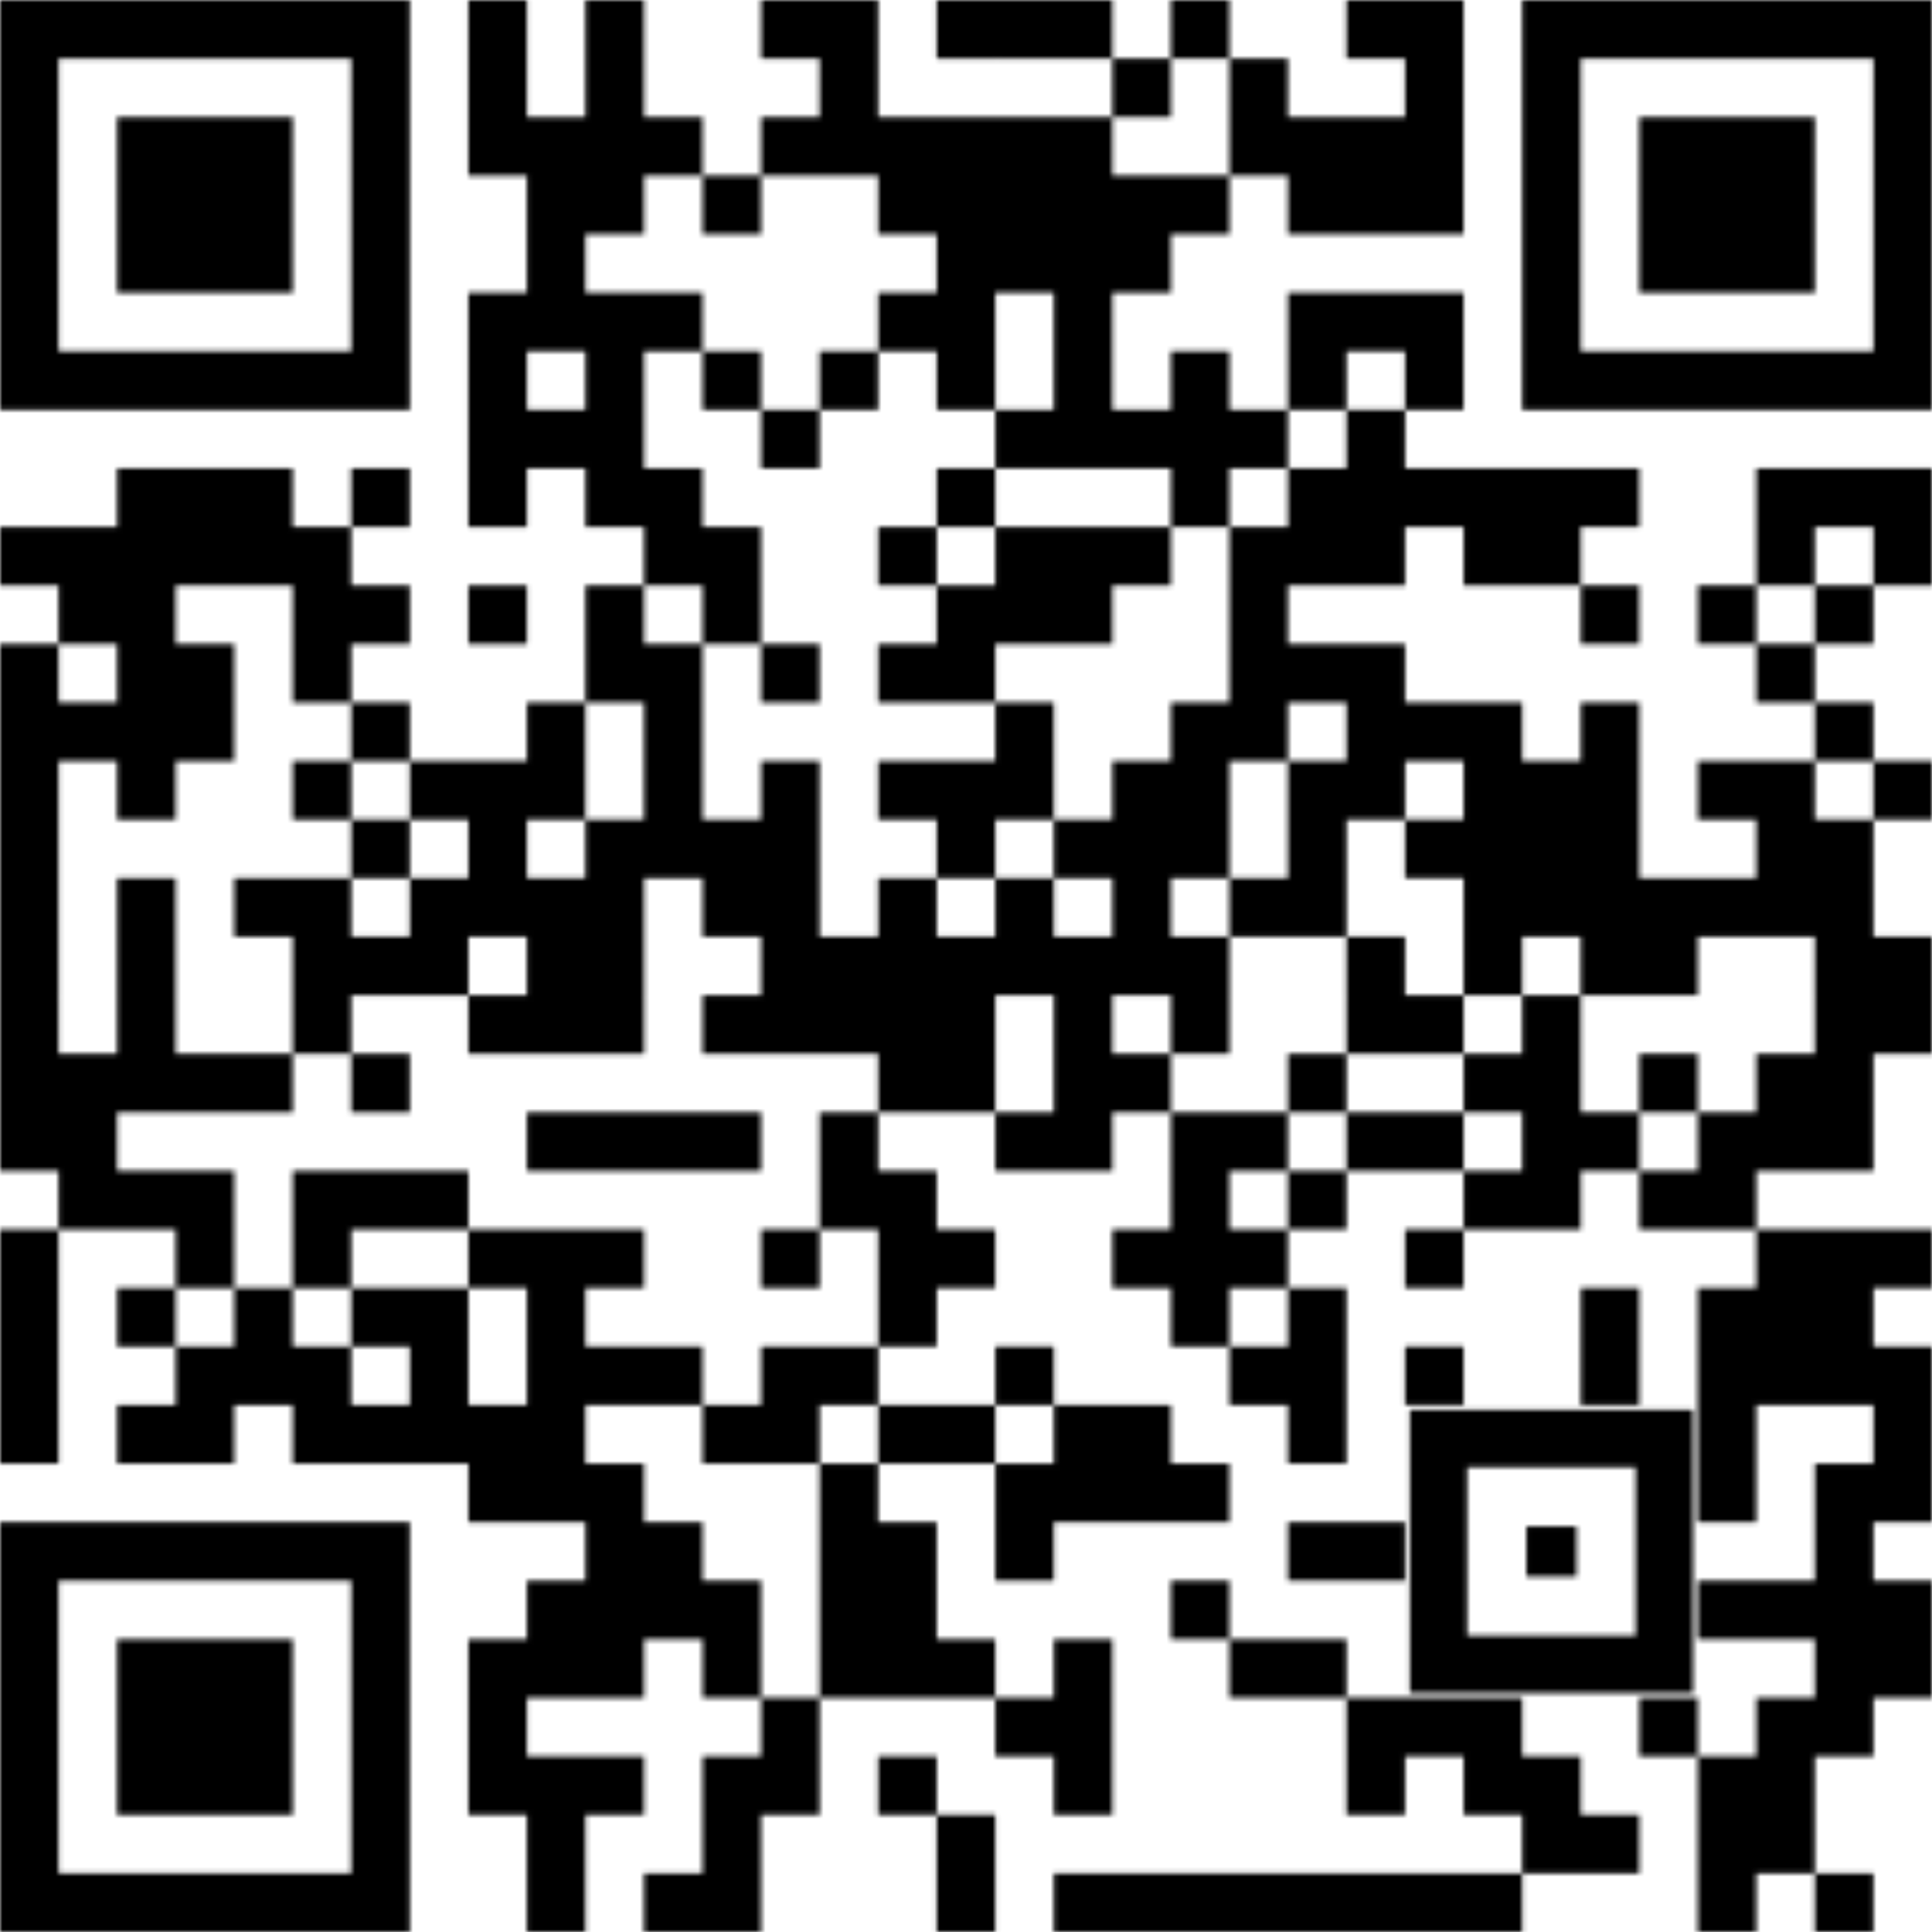
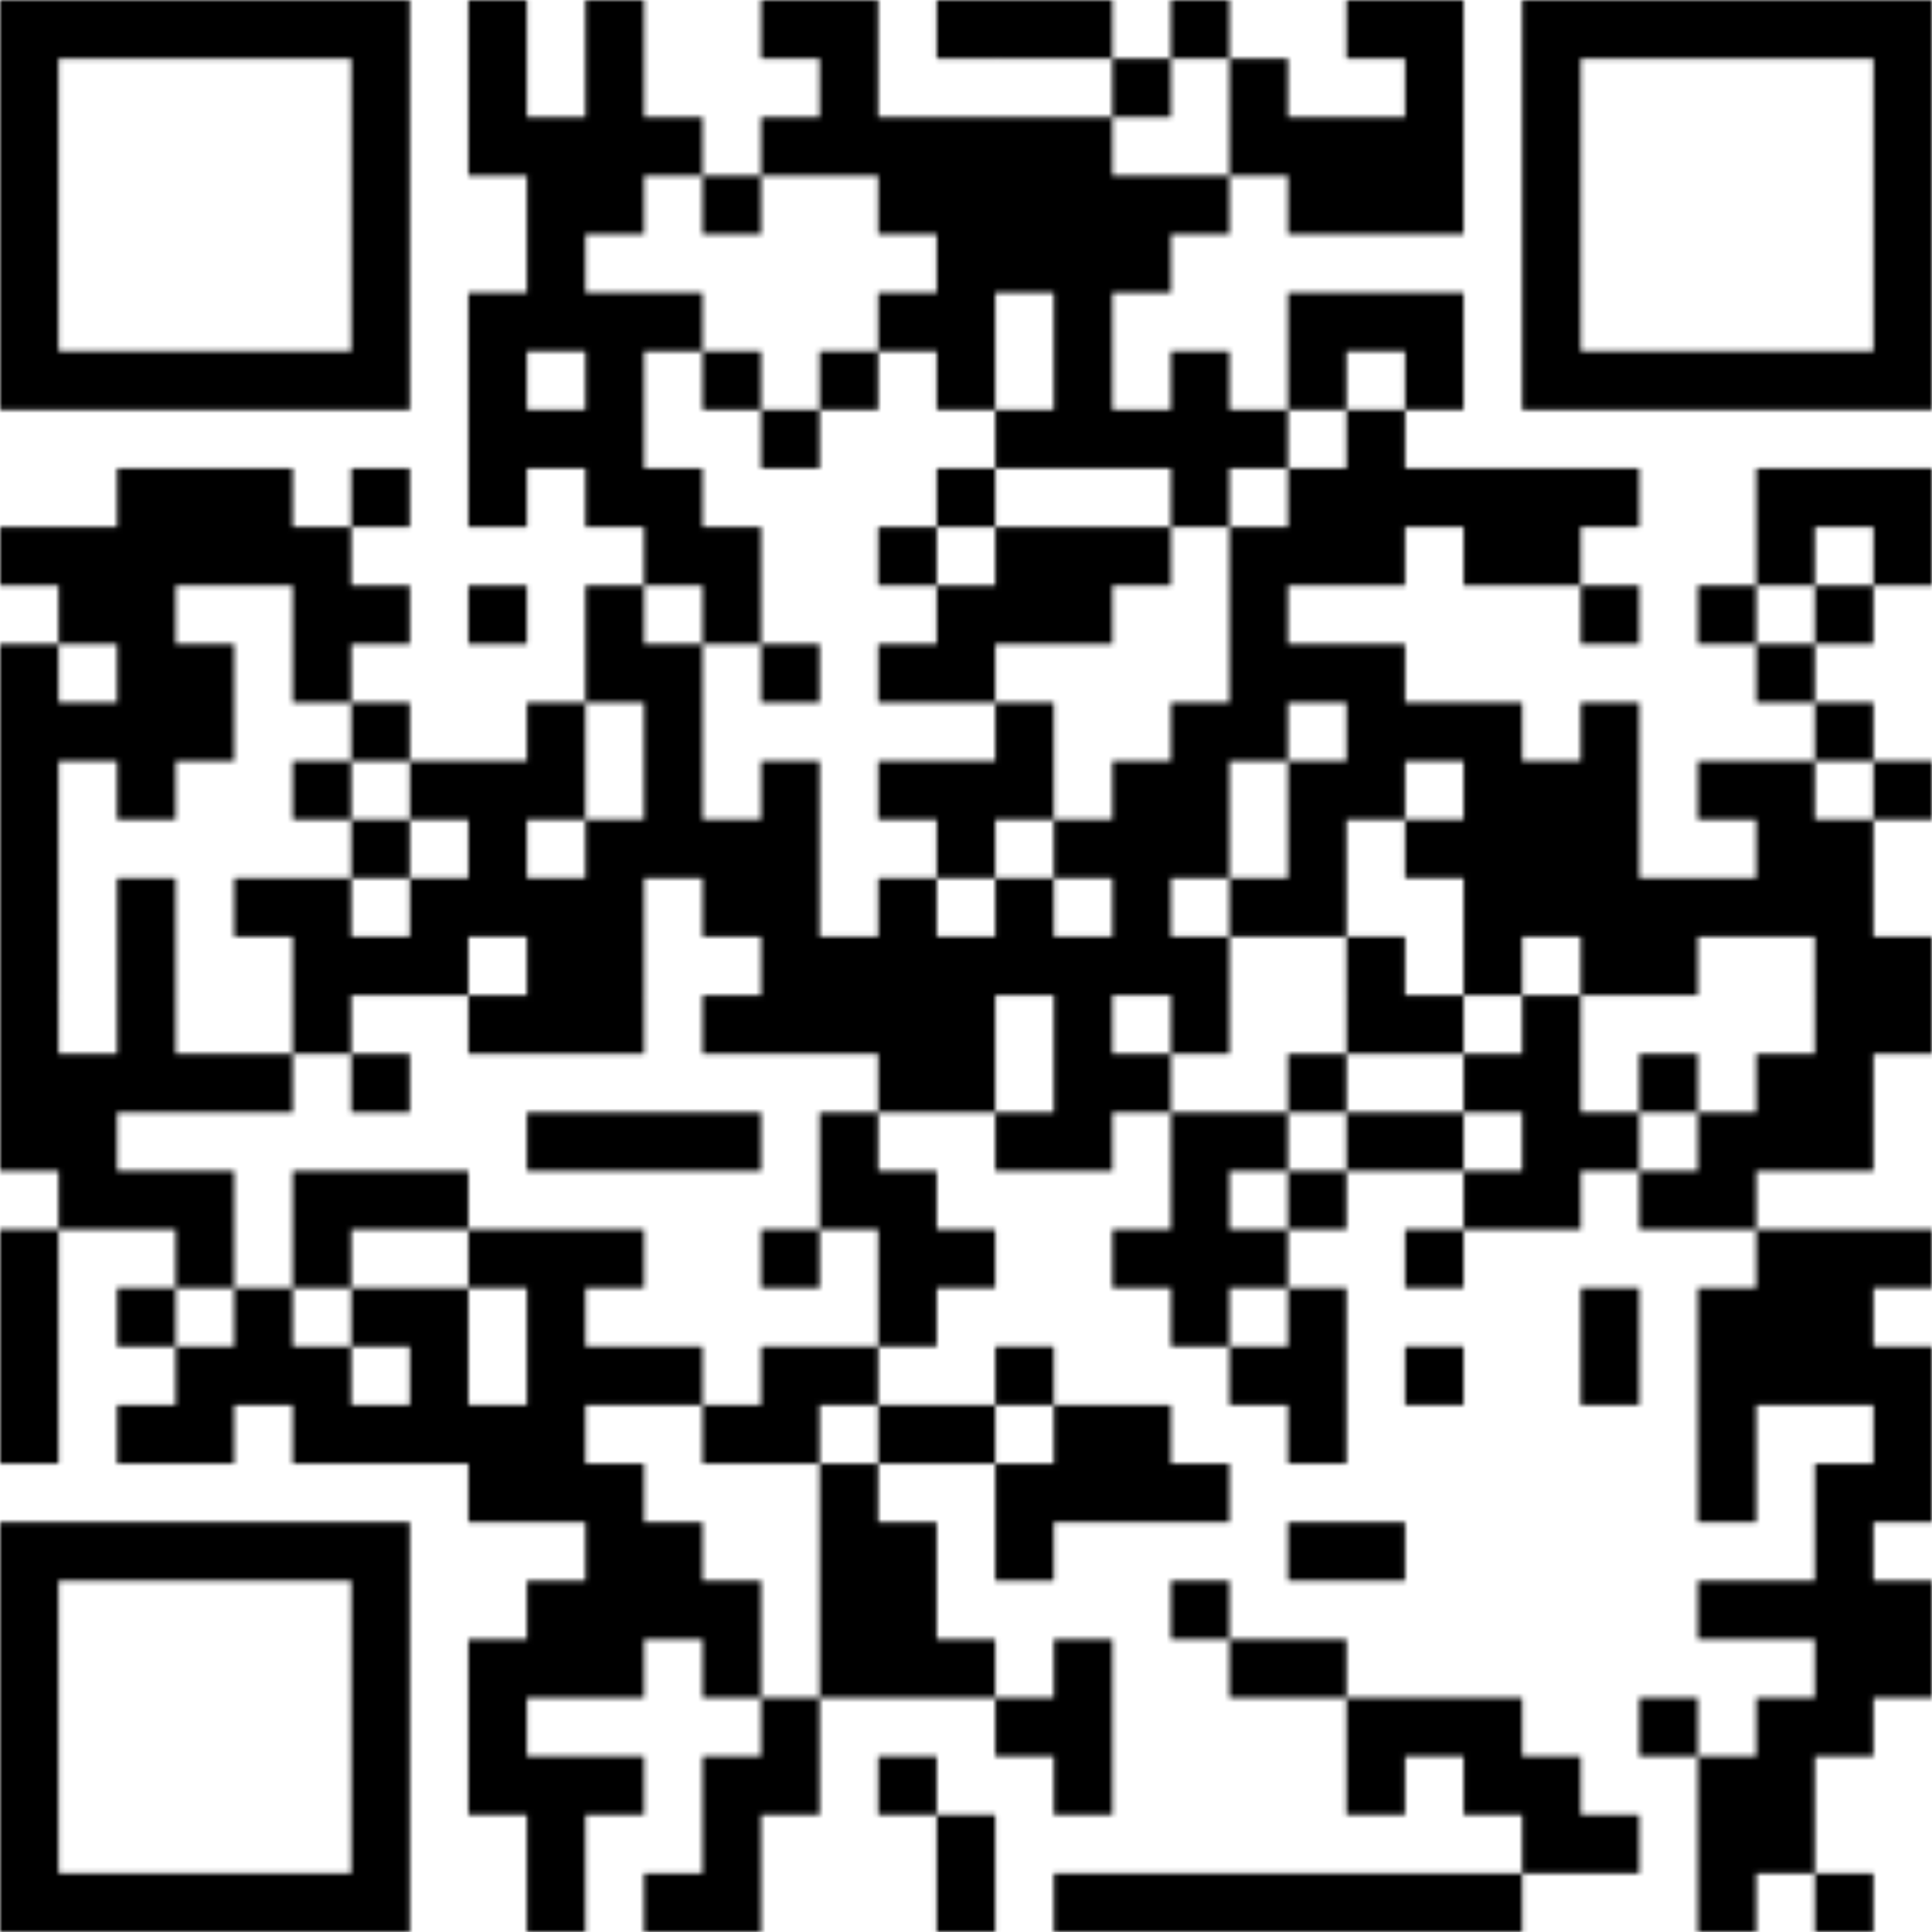
<svg xmlns="http://www.w3.org/2000/svg" class="qr-svg qrcode" viewBox="0 0 400 400" preserveAspectRatio="xMinYMin">
  <rect x="0" y="0" width="400" height="400" fill="#ffffff" />
  <defs>
    <style type="text/css">.light { fill: none; } 
                .dark.type-data {fill: #000000;}
                .dark.type-finder { fill: #000000; }
                .dark.type-finder-dot { fill: #000000; }
                .dark.type-alignment { fill: #000000; }
            </style>
  </defs>
  <symbol id="symbol-data" class="qrcode-symbol data">
    <path class="" d="M96.97 0 h12.121 v12.121 h-12.121Z  M121.212 0 h12.121 v12.121 h-12.121Z  M157.576 0 h12.121 v12.121 h-12.121Z  M169.697 0 h12.121 v12.121 h-12.121Z  M193.939 0 h12.121 v12.121 h-12.121Z  M206.061 0 h12.121 v12.121 h-12.121Z  M218.182 0 h12.121 v12.121 h-12.121Z  M242.424 0 h12.121 v12.121 h-12.121Z  M278.788 0 h12.121 v12.121 h-12.121Z  M290.909 0 h12.121 v12.121 h-12.121Z  M96.97 12.121 h12.121 v12.121 h-12.121Z  M121.212 12.121 h12.121 v12.121 h-12.121Z  M169.697 12.121 h12.121 v12.121 h-12.121Z  M230.303 12.121 h12.121 v12.121 h-12.121Z  M254.545 12.121 h12.121 v12.121 h-12.121Z  M290.909 12.121 h12.121 v12.121 h-12.121Z  M96.97 24.242 h12.121 v12.121 h-12.121Z  M109.091 24.242 h12.121 v12.121 h-12.121Z  M121.212 24.242 h12.121 v12.121 h-12.121Z  M133.333 24.242 h12.121 v12.121 h-12.121Z  M157.576 24.242 h12.121 v12.121 h-12.121Z  M169.697 24.242 h12.121 v12.121 h-12.121Z  M181.818 24.242 h12.121 v12.121 h-12.121Z  M193.939 24.242 h12.121 v12.121 h-12.121Z  M206.061 24.242 h12.121 v12.121 h-12.121Z  M218.182 24.242 h12.121 v12.121 h-12.121Z  M254.545 24.242 h12.121 v12.121 h-12.121Z  M266.667 24.242 h12.121 v12.121 h-12.121Z  M278.788 24.242 h12.121 v12.121 h-12.121Z  M290.909 24.242 h12.121 v12.121 h-12.121Z  M109.091 36.364 h12.121 v12.121 h-12.121Z  M121.212 36.364 h12.121 v12.121 h-12.121Z  M145.455 36.364 h12.121 v12.121 h-12.121Z  M181.818 36.364 h12.121 v12.121 h-12.121Z  M193.939 36.364 h12.121 v12.121 h-12.121Z  M206.061 36.364 h12.121 v12.121 h-12.121Z  M218.182 36.364 h12.121 v12.121 h-12.121Z  M230.303 36.364 h12.121 v12.121 h-12.121Z  M242.424 36.364 h12.121 v12.121 h-12.121Z  M266.667 36.364 h12.121 v12.121 h-12.121Z  M278.788 36.364 h12.121 v12.121 h-12.121Z  M290.909 36.364 h12.121 v12.121 h-12.121Z  M109.091 48.485 h12.121 v12.121 h-12.121Z  M193.939 48.485 h12.121 v12.121 h-12.121Z  M206.061 48.485 h12.121 v12.121 h-12.121Z  M218.182 48.485 h12.121 v12.121 h-12.121Z  M230.303 48.485 h12.121 v12.121 h-12.121Z  M96.97 60.606 h12.121 v12.121 h-12.121Z  M109.091 60.606 h12.121 v12.121 h-12.121Z  M121.212 60.606 h12.121 v12.121 h-12.121Z  M133.333 60.606 h12.121 v12.121 h-12.121Z  M181.818 60.606 h12.121 v12.121 h-12.121Z  M193.939 60.606 h12.121 v12.121 h-12.121Z  M218.182 60.606 h12.121 v12.121 h-12.121Z  M266.667 60.606 h12.121 v12.121 h-12.121Z  M278.788 60.606 h12.121 v12.121 h-12.121Z  M290.909 60.606 h12.121 v12.121 h-12.121Z  M96.97 72.727 h12.121 v12.121 h-12.121Z  M121.212 72.727 h12.121 v12.121 h-12.121Z  M145.455 72.727 h12.121 v12.121 h-12.121Z  M169.697 72.727 h12.121 v12.121 h-12.121Z  M193.939 72.727 h12.121 v12.121 h-12.121Z  M218.182 72.727 h12.121 v12.121 h-12.121Z  M242.424 72.727 h12.121 v12.121 h-12.121Z  M266.667 72.727 h12.121 v12.121 h-12.121Z  M290.909 72.727 h12.121 v12.121 h-12.121Z  M96.97 84.848 h12.121 v12.121 h-12.121Z  M109.091 84.848 h12.121 v12.121 h-12.121Z  M121.212 84.848 h12.121 v12.121 h-12.121Z  M157.576 84.848 h12.121 v12.121 h-12.121Z  M206.061 84.848 h12.121 v12.121 h-12.121Z  M218.182 84.848 h12.121 v12.121 h-12.121Z  M230.303 84.848 h12.121 v12.121 h-12.121Z  M242.424 84.848 h12.121 v12.121 h-12.121Z  M254.545 84.848 h12.121 v12.121 h-12.121Z  M278.788 84.848 h12.121 v12.121 h-12.121Z  M24.242 96.97 h12.121 v12.121 h-12.121Z  M36.364 96.97 h12.121 v12.121 h-12.121Z  M48.485 96.97 h12.121 v12.121 h-12.121Z  M72.727 96.97 h12.121 v12.121 h-12.121Z  M96.97 96.97 h12.121 v12.121 h-12.121Z  M121.212 96.97 h12.121 v12.121 h-12.121Z  M133.333 96.97 h12.121 v12.121 h-12.121Z  M193.939 96.97 h12.121 v12.121 h-12.121Z  M242.424 96.97 h12.121 v12.121 h-12.121Z  M266.667 96.97 h12.121 v12.121 h-12.121Z  M278.788 96.97 h12.121 v12.121 h-12.121Z  M290.909 96.97 h12.121 v12.121 h-12.121Z  M303.03 96.97 h12.121 v12.121 h-12.121Z  M315.152 96.97 h12.121 v12.121 h-12.121Z  M327.273 96.97 h12.121 v12.121 h-12.121Z  M363.636 96.97 h12.121 v12.121 h-12.121Z  M375.758 96.97 h12.121 v12.121 h-12.121Z  M387.879 96.97 h12.121 v12.121 h-12.121Z  M0 109.091 h12.121 v12.121 h-12.121Z  M12.121 109.091 h12.121 v12.121 h-12.121Z  M24.242 109.091 h12.121 v12.121 h-12.121Z  M36.364 109.091 h12.121 v12.121 h-12.121Z  M48.485 109.091 h12.121 v12.121 h-12.121Z  M60.606 109.091 h12.121 v12.121 h-12.121Z  M133.333 109.091 h12.121 v12.121 h-12.121Z  M145.455 109.091 h12.121 v12.121 h-12.121Z  M181.818 109.091 h12.121 v12.121 h-12.121Z  M206.061 109.091 h12.121 v12.121 h-12.121Z  M218.182 109.091 h12.121 v12.121 h-12.121Z  M230.303 109.091 h12.121 v12.121 h-12.121Z  M254.545 109.091 h12.121 v12.121 h-12.121Z  M266.667 109.091 h12.121 v12.121 h-12.121Z  M278.788 109.091 h12.121 v12.121 h-12.121Z  M303.03 109.091 h12.121 v12.121 h-12.121Z  M315.152 109.091 h12.121 v12.121 h-12.121Z  M363.636 109.091 h12.121 v12.121 h-12.121Z  M387.879 109.091 h12.121 v12.121 h-12.121Z  M12.121 121.212 h12.121 v12.121 h-12.121Z  M24.242 121.212 h12.121 v12.121 h-12.121Z  M60.606 121.212 h12.121 v12.121 h-12.121Z  M72.727 121.212 h12.121 v12.121 h-12.121Z  M96.97 121.212 h12.121 v12.121 h-12.121Z  M121.212 121.212 h12.121 v12.121 h-12.121Z  M145.455 121.212 h12.121 v12.121 h-12.121Z  M193.939 121.212 h12.121 v12.121 h-12.121Z  M206.061 121.212 h12.121 v12.121 h-12.121Z  M218.182 121.212 h12.121 v12.121 h-12.121Z  M254.545 121.212 h12.121 v12.121 h-12.121Z  M327.273 121.212 h12.121 v12.121 h-12.121Z  M351.515 121.212 h12.121 v12.121 h-12.121Z  M375.758 121.212 h12.121 v12.121 h-12.121Z  M0 133.333 h12.121 v12.121 h-12.121Z  M24.242 133.333 h12.121 v12.121 h-12.121Z  M36.364 133.333 h12.121 v12.121 h-12.121Z  M60.606 133.333 h12.121 v12.121 h-12.121Z  M121.212 133.333 h12.121 v12.121 h-12.121Z  M133.333 133.333 h12.121 v12.121 h-12.121Z  M157.576 133.333 h12.121 v12.121 h-12.121Z  M181.818 133.333 h12.121 v12.121 h-12.121Z  M193.939 133.333 h12.121 v12.121 h-12.121Z  M254.545 133.333 h12.121 v12.121 h-12.121Z  M266.667 133.333 h12.121 v12.121 h-12.121Z  M278.788 133.333 h12.121 v12.121 h-12.121Z  M363.636 133.333 h12.121 v12.121 h-12.121Z  M0 145.455 h12.121 v12.121 h-12.121Z  M12.121 145.455 h12.121 v12.121 h-12.121Z  M24.242 145.455 h12.121 v12.121 h-12.121Z  M36.364 145.455 h12.121 v12.121 h-12.121Z  M72.727 145.455 h12.121 v12.121 h-12.121Z  M109.091 145.455 h12.121 v12.121 h-12.121Z  M133.333 145.455 h12.121 v12.121 h-12.121Z  M206.061 145.455 h12.121 v12.121 h-12.121Z  M242.424 145.455 h12.121 v12.121 h-12.121Z  M254.545 145.455 h12.121 v12.121 h-12.121Z  M278.788 145.455 h12.121 v12.121 h-12.121Z  M290.909 145.455 h12.121 v12.121 h-12.121Z  M303.03 145.455 h12.121 v12.121 h-12.121Z  M327.273 145.455 h12.121 v12.121 h-12.121Z  M375.758 145.455 h12.121 v12.121 h-12.121Z  M0 157.576 h12.121 v12.121 h-12.121Z  M24.242 157.576 h12.121 v12.121 h-12.121Z  M60.606 157.576 h12.121 v12.121 h-12.121Z  M84.848 157.576 h12.121 v12.121 h-12.121Z  M96.97 157.576 h12.121 v12.121 h-12.121Z  M109.091 157.576 h12.121 v12.121 h-12.121Z  M133.333 157.576 h12.121 v12.121 h-12.121Z  M157.576 157.576 h12.121 v12.121 h-12.121Z  M181.818 157.576 h12.121 v12.121 h-12.121Z  M193.939 157.576 h12.121 v12.121 h-12.121Z  M206.061 157.576 h12.121 v12.121 h-12.121Z  M230.303 157.576 h12.121 v12.121 h-12.121Z  M242.424 157.576 h12.121 v12.121 h-12.121Z  M266.667 157.576 h12.121 v12.121 h-12.121Z  M278.788 157.576 h12.121 v12.121 h-12.121Z  M303.03 157.576 h12.121 v12.121 h-12.121Z  M315.152 157.576 h12.121 v12.121 h-12.121Z  M327.273 157.576 h12.121 v12.121 h-12.121Z  M351.515 157.576 h12.121 v12.121 h-12.121Z  M363.636 157.576 h12.121 v12.121 h-12.121Z  M387.879 157.576 h12.121 v12.121 h-12.121Z  M0 169.697 h12.121 v12.121 h-12.121Z  M72.727 169.697 h12.121 v12.121 h-12.121Z  M96.97 169.697 h12.121 v12.121 h-12.121Z  M121.212 169.697 h12.121 v12.121 h-12.121Z  M133.333 169.697 h12.121 v12.121 h-12.121Z  M145.455 169.697 h12.121 v12.121 h-12.121Z  M157.576 169.697 h12.121 v12.121 h-12.121Z  M193.939 169.697 h12.121 v12.121 h-12.121Z  M218.182 169.697 h12.121 v12.121 h-12.121Z  M230.303 169.697 h12.121 v12.121 h-12.121Z  M242.424 169.697 h12.121 v12.121 h-12.121Z  M266.667 169.697 h12.121 v12.121 h-12.121Z  M290.909 169.697 h12.121 v12.121 h-12.121Z  M303.03 169.697 h12.121 v12.121 h-12.121Z  M315.152 169.697 h12.121 v12.121 h-12.121Z  M327.273 169.697 h12.121 v12.121 h-12.121Z  M363.636 169.697 h12.121 v12.121 h-12.121Z  M375.758 169.697 h12.121 v12.121 h-12.121Z  M0 181.818 h12.121 v12.121 h-12.121Z  M24.242 181.818 h12.121 v12.121 h-12.121Z  M48.485 181.818 h12.121 v12.121 h-12.121Z  M60.606 181.818 h12.121 v12.121 h-12.121Z  M84.848 181.818 h12.121 v12.121 h-12.121Z  M96.97 181.818 h12.121 v12.121 h-12.121Z  M109.091 181.818 h12.121 v12.121 h-12.121Z  M121.212 181.818 h12.121 v12.121 h-12.121Z  M145.455 181.818 h12.121 v12.121 h-12.121Z  M157.576 181.818 h12.121 v12.121 h-12.121Z  M181.818 181.818 h12.121 v12.121 h-12.121Z  M206.061 181.818 h12.121 v12.121 h-12.121Z  M230.303 181.818 h12.121 v12.121 h-12.121Z  M254.545 181.818 h12.121 v12.121 h-12.121Z  M266.667 181.818 h12.121 v12.121 h-12.121Z  M303.03 181.818 h12.121 v12.121 h-12.121Z  M315.152 181.818 h12.121 v12.121 h-12.121Z  M327.273 181.818 h12.121 v12.121 h-12.121Z  M339.394 181.818 h12.121 v12.121 h-12.121Z  M351.515 181.818 h12.121 v12.121 h-12.121Z  M363.636 181.818 h12.121 v12.121 h-12.121Z  M375.758 181.818 h12.121 v12.121 h-12.121Z  M0 193.939 h12.121 v12.121 h-12.121Z  M24.242 193.939 h12.121 v12.121 h-12.121Z  M60.606 193.939 h12.121 v12.121 h-12.121Z  M72.727 193.939 h12.121 v12.121 h-12.121Z  M84.848 193.939 h12.121 v12.121 h-12.121Z  M109.091 193.939 h12.121 v12.121 h-12.121Z  M121.212 193.939 h12.121 v12.121 h-12.121Z  M157.576 193.939 h12.121 v12.121 h-12.121Z  M169.697 193.939 h12.121 v12.121 h-12.121Z  M181.818 193.939 h12.121 v12.121 h-12.121Z  M193.939 193.939 h12.121 v12.121 h-12.121Z  M206.061 193.939 h12.121 v12.121 h-12.121Z  M218.182 193.939 h12.121 v12.121 h-12.121Z  M230.303 193.939 h12.121 v12.121 h-12.121Z  M242.424 193.939 h12.121 v12.121 h-12.121Z  M278.788 193.939 h12.121 v12.121 h-12.121Z  M303.03 193.939 h12.121 v12.121 h-12.121Z  M327.273 193.939 h12.121 v12.121 h-12.121Z  M339.394 193.939 h12.121 v12.121 h-12.121Z  M375.758 193.939 h12.121 v12.121 h-12.121Z  M387.879 193.939 h12.121 v12.121 h-12.121Z  M0 206.061 h12.121 v12.121 h-12.121Z  M24.242 206.061 h12.121 v12.121 h-12.121Z  M60.606 206.061 h12.121 v12.121 h-12.121Z  M96.97 206.061 h12.121 v12.121 h-12.121Z  M109.091 206.061 h12.121 v12.121 h-12.121Z  M121.212 206.061 h12.121 v12.121 h-12.121Z  M145.455 206.061 h12.121 v12.121 h-12.121Z  M157.576 206.061 h12.121 v12.121 h-12.121Z  M169.697 206.061 h12.121 v12.121 h-12.121Z  M181.818 206.061 h12.121 v12.121 h-12.121Z  M193.939 206.061 h12.121 v12.121 h-12.121Z  M218.182 206.061 h12.121 v12.121 h-12.121Z  M242.424 206.061 h12.121 v12.121 h-12.121Z  M278.788 206.061 h12.121 v12.121 h-12.121Z  M290.909 206.061 h12.121 v12.121 h-12.121Z  M315.152 206.061 h12.121 v12.121 h-12.121Z  M375.758 206.061 h12.121 v12.121 h-12.121Z  M387.879 206.061 h12.121 v12.121 h-12.121Z  M0 218.182 h12.121 v12.121 h-12.121Z  M12.121 218.182 h12.121 v12.121 h-12.121Z  M24.242 218.182 h12.121 v12.121 h-12.121Z  M36.364 218.182 h12.121 v12.121 h-12.121Z  M48.485 218.182 h12.121 v12.121 h-12.121Z  M72.727 218.182 h12.121 v12.121 h-12.121Z  M181.818 218.182 h12.121 v12.121 h-12.121Z  M193.939 218.182 h12.121 v12.121 h-12.121Z  M218.182 218.182 h12.121 v12.121 h-12.121Z  M230.303 218.182 h12.121 v12.121 h-12.121Z  M266.667 218.182 h12.121 v12.121 h-12.121Z  M303.03 218.182 h12.121 v12.121 h-12.121Z  M315.152 218.182 h12.121 v12.121 h-12.121Z  M339.394 218.182 h12.121 v12.121 h-12.121Z  M363.636 218.182 h12.121 v12.121 h-12.121Z  M375.758 218.182 h12.121 v12.121 h-12.121Z  M0 230.303 h12.121 v12.121 h-12.121Z  M12.121 230.303 h12.121 v12.121 h-12.121Z  M109.091 230.303 h12.121 v12.121 h-12.121Z  M121.212 230.303 h12.121 v12.121 h-12.121Z  M133.333 230.303 h12.121 v12.121 h-12.121Z  M145.455 230.303 h12.121 v12.121 h-12.121Z  M169.697 230.303 h12.121 v12.121 h-12.121Z  M206.061 230.303 h12.121 v12.121 h-12.121Z  M218.182 230.303 h12.121 v12.121 h-12.121Z  M242.424 230.303 h12.121 v12.121 h-12.121Z  M254.545 230.303 h12.121 v12.121 h-12.121Z  M278.788 230.303 h12.121 v12.121 h-12.121Z  M290.909 230.303 h12.121 v12.121 h-12.121Z  M315.152 230.303 h12.121 v12.121 h-12.121Z  M327.273 230.303 h12.121 v12.121 h-12.121Z  M351.515 230.303 h12.121 v12.121 h-12.121Z  M363.636 230.303 h12.121 v12.121 h-12.121Z  M375.758 230.303 h12.121 v12.121 h-12.121Z  M12.121 242.424 h12.121 v12.121 h-12.121Z  M24.242 242.424 h12.121 v12.121 h-12.121Z  M36.364 242.424 h12.121 v12.121 h-12.121Z  M60.606 242.424 h12.121 v12.121 h-12.121Z  M72.727 242.424 h12.121 v12.121 h-12.121Z  M84.848 242.424 h12.121 v12.121 h-12.121Z  M169.697 242.424 h12.121 v12.121 h-12.121Z  M181.818 242.424 h12.121 v12.121 h-12.121Z  M242.424 242.424 h12.121 v12.121 h-12.121Z  M266.667 242.424 h12.121 v12.121 h-12.121Z  M303.03 242.424 h12.121 v12.121 h-12.121Z  M315.152 242.424 h12.121 v12.121 h-12.121Z  M339.394 242.424 h12.121 v12.121 h-12.121Z  M351.515 242.424 h12.121 v12.121 h-12.121Z  M0 254.545 h12.121 v12.121 h-12.121Z  M36.364 254.545 h12.121 v12.121 h-12.121Z  M60.606 254.545 h12.121 v12.121 h-12.121Z  M96.97 254.545 h12.121 v12.121 h-12.121Z  M109.091 254.545 h12.121 v12.121 h-12.121Z  M121.212 254.545 h12.121 v12.121 h-12.121Z  M157.576 254.545 h12.121 v12.121 h-12.121Z  M181.818 254.545 h12.121 v12.121 h-12.121Z  M193.939 254.545 h12.121 v12.121 h-12.121Z  M230.303 254.545 h12.121 v12.121 h-12.121Z  M242.424 254.545 h12.121 v12.121 h-12.121Z  M254.545 254.545 h12.121 v12.121 h-12.121Z  M290.909 254.545 h12.121 v12.121 h-12.121Z  M363.636 254.545 h12.121 v12.121 h-12.121Z  M375.758 254.545 h12.121 v12.121 h-12.121Z  M387.879 254.545 h12.121 v12.121 h-12.121Z  M0 266.667 h12.121 v12.121 h-12.121Z  M24.242 266.667 h12.121 v12.121 h-12.121Z  M48.485 266.667 h12.121 v12.121 h-12.121Z  M72.727 266.667 h12.121 v12.121 h-12.121Z  M84.848 266.667 h12.121 v12.121 h-12.121Z  M109.091 266.667 h12.121 v12.121 h-12.121Z  M181.818 266.667 h12.121 v12.121 h-12.121Z  M242.424 266.667 h12.121 v12.121 h-12.121Z  M266.667 266.667 h12.121 v12.121 h-12.121Z  M327.273 266.667 h12.121 v12.121 h-12.121Z  M351.515 266.667 h12.121 v12.121 h-12.121Z  M363.636 266.667 h12.121 v12.121 h-12.121Z  M375.758 266.667 h12.121 v12.121 h-12.121Z  M0 278.788 h12.121 v12.121 h-12.121Z  M36.364 278.788 h12.121 v12.121 h-12.121Z  M48.485 278.788 h12.121 v12.121 h-12.121Z  M60.606 278.788 h12.121 v12.121 h-12.121Z  M84.848 278.788 h12.121 v12.121 h-12.121Z  M109.091 278.788 h12.121 v12.121 h-12.121Z  M121.212 278.788 h12.121 v12.121 h-12.121Z  M133.333 278.788 h12.121 v12.121 h-12.121Z  M157.576 278.788 h12.121 v12.121 h-12.121Z  M169.697 278.788 h12.121 v12.121 h-12.121Z  M206.061 278.788 h12.121 v12.121 h-12.121Z  M254.545 278.788 h12.121 v12.121 h-12.121Z  M266.667 278.788 h12.121 v12.121 h-12.121Z  M290.909 278.788 h12.121 v12.121 h-12.121Z  M327.273 278.788 h12.121 v12.121 h-12.121Z  M351.515 278.788 h12.121 v12.121 h-12.121Z  M363.636 278.788 h12.121 v12.121 h-12.121Z  M375.758 278.788 h12.121 v12.121 h-12.121Z  M387.879 278.788 h12.121 v12.121 h-12.121Z  M0 290.909 h12.121 v12.121 h-12.121Z  M24.242 290.909 h12.121 v12.121 h-12.121Z  M36.364 290.909 h12.121 v12.121 h-12.121Z  M60.606 290.909 h12.121 v12.121 h-12.121Z  M72.727 290.909 h12.121 v12.121 h-12.121Z  M84.848 290.909 h12.121 v12.121 h-12.121Z  M96.97 290.909 h12.121 v12.121 h-12.121Z  M109.091 290.909 h12.121 v12.121 h-12.121Z  M145.455 290.909 h12.121 v12.121 h-12.121Z  M157.576 290.909 h12.121 v12.121 h-12.121Z  M181.818 290.909 h12.121 v12.121 h-12.121Z  M193.939 290.909 h12.121 v12.121 h-12.121Z  M218.182 290.909 h12.121 v12.121 h-12.121Z  M230.303 290.909 h12.121 v12.121 h-12.121Z  M266.667 290.909 h12.121 v12.121 h-12.121Z  M351.515 290.909 h12.121 v12.121 h-12.121Z  M387.879 290.909 h12.121 v12.121 h-12.121Z  M96.97 303.03 h12.121 v12.121 h-12.121Z  M109.091 303.03 h12.121 v12.121 h-12.121Z  M121.212 303.03 h12.121 v12.121 h-12.121Z  M169.697 303.03 h12.121 v12.121 h-12.121Z  M206.061 303.03 h12.121 v12.121 h-12.121Z  M218.182 303.03 h12.121 v12.121 h-12.121Z  M230.303 303.03 h12.121 v12.121 h-12.121Z  M242.424 303.03 h12.121 v12.121 h-12.121Z  M351.515 303.03 h12.121 v12.121 h-12.121Z  M375.758 303.03 h12.121 v12.121 h-12.121Z  M387.879 303.03 h12.121 v12.121 h-12.121Z  M121.212 315.152 h12.121 v12.121 h-12.121Z  M133.333 315.152 h12.121 v12.121 h-12.121Z  M169.697 315.152 h12.121 v12.121 h-12.121Z  M181.818 315.152 h12.121 v12.121 h-12.121Z  M206.061 315.152 h12.121 v12.121 h-12.121Z  M266.667 315.152 h12.121 v12.121 h-12.121Z  M278.788 315.152 h12.121 v12.121 h-12.121Z  M375.758 315.152 h12.121 v12.121 h-12.121Z  M109.091 327.273 h12.121 v12.121 h-12.121Z  M121.212 327.273 h12.121 v12.121 h-12.121Z  M133.333 327.273 h12.121 v12.121 h-12.121Z  M145.455 327.273 h12.121 v12.121 h-12.121Z  M169.697 327.273 h12.121 v12.121 h-12.121Z  M181.818 327.273 h12.121 v12.121 h-12.121Z  M242.424 327.273 h12.121 v12.121 h-12.121Z  M351.515 327.273 h12.121 v12.121 h-12.121Z  M363.636 327.273 h12.121 v12.121 h-12.121Z  M375.758 327.273 h12.121 v12.121 h-12.121Z  M387.879 327.273 h12.121 v12.121 h-12.121Z  M96.97 339.394 h12.121 v12.121 h-12.121Z  M109.091 339.394 h12.121 v12.121 h-12.121Z  M121.212 339.394 h12.121 v12.121 h-12.121Z  M145.455 339.394 h12.121 v12.121 h-12.121Z  M169.697 339.394 h12.121 v12.121 h-12.121Z  M181.818 339.394 h12.121 v12.121 h-12.121Z  M193.939 339.394 h12.121 v12.121 h-12.121Z  M218.182 339.394 h12.121 v12.121 h-12.121Z  M254.545 339.394 h12.121 v12.121 h-12.121Z  M266.667 339.394 h12.121 v12.121 h-12.121Z  M375.758 339.394 h12.121 v12.121 h-12.121Z  M387.879 339.394 h12.121 v12.121 h-12.121Z  M96.97 351.515 h12.121 v12.121 h-12.121Z  M157.576 351.515 h12.121 v12.121 h-12.121Z  M206.061 351.515 h12.121 v12.121 h-12.121Z  M218.182 351.515 h12.121 v12.121 h-12.121Z  M278.788 351.515 h12.121 v12.121 h-12.121Z  M290.909 351.515 h12.121 v12.121 h-12.121Z  M303.03 351.515 h12.121 v12.121 h-12.121Z  M339.394 351.515 h12.121 v12.121 h-12.121Z  M363.636 351.515 h12.121 v12.121 h-12.121Z  M375.758 351.515 h12.121 v12.121 h-12.121Z  M96.97 363.636 h12.121 v12.121 h-12.121Z  M109.091 363.636 h12.121 v12.121 h-12.121Z  M121.212 363.636 h12.121 v12.121 h-12.121Z  M145.455 363.636 h12.121 v12.121 h-12.121Z  M157.576 363.636 h12.121 v12.121 h-12.121Z  M181.818 363.636 h12.121 v12.121 h-12.121Z  M218.182 363.636 h12.121 v12.121 h-12.121Z  M278.788 363.636 h12.121 v12.121 h-12.121Z  M303.03 363.636 h12.121 v12.121 h-12.121Z  M315.152 363.636 h12.121 v12.121 h-12.121Z  M351.515 363.636 h12.121 v12.121 h-12.121Z  M363.636 363.636 h12.121 v12.121 h-12.121Z  M109.091 375.758 h12.121 v12.121 h-12.121Z  M145.455 375.758 h12.121 v12.121 h-12.121Z  M193.939 375.758 h12.121 v12.121 h-12.121Z  M315.152 375.758 h12.121 v12.121 h-12.121Z  M327.273 375.758 h12.121 v12.121 h-12.121Z  M351.515 375.758 h12.121 v12.121 h-12.121Z  M363.636 375.758 h12.121 v12.121 h-12.121Z  M109.091 387.879 h12.121 v12.121 h-12.121Z  M133.333 387.879 h12.121 v12.121 h-12.121Z  M145.455 387.879 h12.121 v12.121 h-12.121Z  M193.939 387.879 h12.121 v12.121 h-12.121Z  M218.182 387.879 h12.121 v12.121 h-12.121Z  M230.303 387.879 h12.121 v12.121 h-12.121Z  M242.424 387.879 h12.121 v12.121 h-12.121Z  M254.545 387.879 h12.121 v12.121 h-12.121Z  M266.667 387.879 h12.121 v12.121 h-12.121Z  M278.788 387.879 h12.121 v12.121 h-12.121Z  M290.909 387.879 h12.121 v12.121 h-12.121Z  M303.03 387.879 h12.121 v12.121 h-12.121Z  M351.515 387.879 h12.121 v12.121 h-12.121Z  M375.758 387.879 h12.121 v12.121 h-12.121Z" />
  </symbol>
  <symbol id="symbol-finder" class="qrcode-symbol finder">
    <g transform="translate(0, 0)">
      <g transform="translate(0, 0)">
        <use x="0" y="0" href="#symbol-finder-unit" width="84.848" height="84.848" fill="white" transform="scale(1, 1)" transform-origin="42.424 42.424" />
      </g>
    </g>
    <g transform="translate(400, 0)">
      <g transform="translate(-84.848, 0)">
        <use x="0" y="0" href="#symbol-finder-unit" width="84.848" height="84.848" fill="white" transform="scale(1, 1)" transform-origin="42.424 42.424" />
      </g>
    </g>
    <g transform="translate(0, 400)">
      <g transform="translate(0, -84.848)">
        <use x="0" y="0" href="#symbol-finder-unit" width="84.848" height="84.848" fill="white" transform="scale(1, 1)" transform-origin="42.424 42.424" />
      </g>
    </g>
  </symbol>
  <symbol id="symbol-alignment" class="qrcode-symbol alignment">
    <g transform="translate(290.909, 290.909)">
      <g>
        <use x="0" y="0" href="#symbol-alignment-unit" width="60.606" height="60.606" fill="white" transform-origin="30.303 30.303" />
      </g>
    </g>
  </symbol>
  <symbol id="symbol-finder-dot" class="qrcode-symbol finder-dot">
    <g transform="translate(0, 0)">
      <g transform="translate(0, 0)">
        <use x="0" y="0" href="#symbol-finder-dot-unit" width="84.848" height="84.848" fill="white" transform="scale(1, 1)" transform-origin="42.424 42.424" />
      </g>
    </g>
    <g transform="translate(400, 0)">
      <g transform="translate(-84.848, 0)">
        <use x="0" y="0" href="#symbol-finder-dot-unit" width="84.848" height="84.848" fill="white" transform="scale(1, 1)" transform-origin="42.424 42.424" />
      </g>
    </g>
    <g transform="translate(0, 400)">
      <g transform="translate(0, -84.848)">
        <use x="0" y="0" href="#symbol-finder-dot-unit" width="84.848" height="84.848" fill="white" transform="scale(1, 1)" transform-origin="42.424 42.424" />
      </g>
    </g>
  </symbol>
  <mask id="mask-data">
    <use x="0" y="0" href="#symbol-data" fill="white" />
  </mask>
  <mask id="mask-finder">
    <use x="0" y="0" href="#symbol-finder" />
  </mask>
  <mask id="mask-alignment">
    <use x="0" y="0" href="#symbol-alignment" fill="white" />
  </mask>
  <mask id="mask-finder-dot">
    <use x="0" y="0" href="#symbol-finder-dot" />
  </mask>
  <mask id="dark-mask">
    <use x="0" y="0" href="#symbol-data" width="400" height="400" fill="white" />
    <use x="0" y="0" href="#symbol-finder" width="400" height="400" fill="white" />
    <use x="0" y="0" href="#symbol-alignment" width="400" height="400" fill="white" />
    <use x="0" y="0" href="#symbol-finder-dot" width="400" height="400" fill="white" />
  </mask>
  <g class="foreground-5">
    <g class="foreground-4">
      <g class="foreground-3">
        <g class="foreground-2">
          <g class="foreground-1">
            <g class="foreground-0">
              <rect x="0" y="0" width="400" height="400" class="dark type-data" mask="url(#mask-data)" />
              <rect x="0" y="0" width="400" height="400" class="dark type-finder" mask="url(#mask-finder)" />
-               <rect x="0" y="0" width="400" height="400" class="dark type-alignment" mask="url(#mask-alignment)" />
-               <rect x="0" y="0" width="400" height="400" class="dark type-finder-dot" mask="url(#mask-finder-dot)" />
            </g>
          </g>
        </g>
      </g>
    </g>
  </g>
  <symbol id="symbol-finder-unit" viewBox="0 0 700 700">
    <path d="M 0 0 L 0 933.334 L 933.334 933.334 L 933.334 0 L 0 0 z M 133.334 133.334 L 800 133.334 L 800 800 L 133.334 800 L 133.334 133.334 z" transform="scale(0.75)" />
  </symbol>
  <symbol id="symbol-finder-dot-unit" viewBox="0 0 700 700">
    <path d="M 200,200 H 500 V 500 H 200 Z" transform="scale(1)" />
  </symbol>
  <symbol id="symbol-alignment-unit" viewBox="0 0 700 700">
    <g transform="scale(0.9)" transform-origin="350 350" class="alignment-outer">
      <path d="M 0 0 L 0 933.334 L 933.334 933.334 L 933.334 0 L 0 0 z M 133.334 133.334 L 800 133.334 L 800 800 L 133.334 800 L 133.334 133.334 z" transform="scale(0.75)" stroke="white" stroke-width="70" />
    </g>
    <g transform="scale(0.4)" transform-origin="350 350">
      <path d="M 200,200 H 500 V 500 H 200 Z" transform="scale(1)" />
    </g>
  </symbol>
</svg>